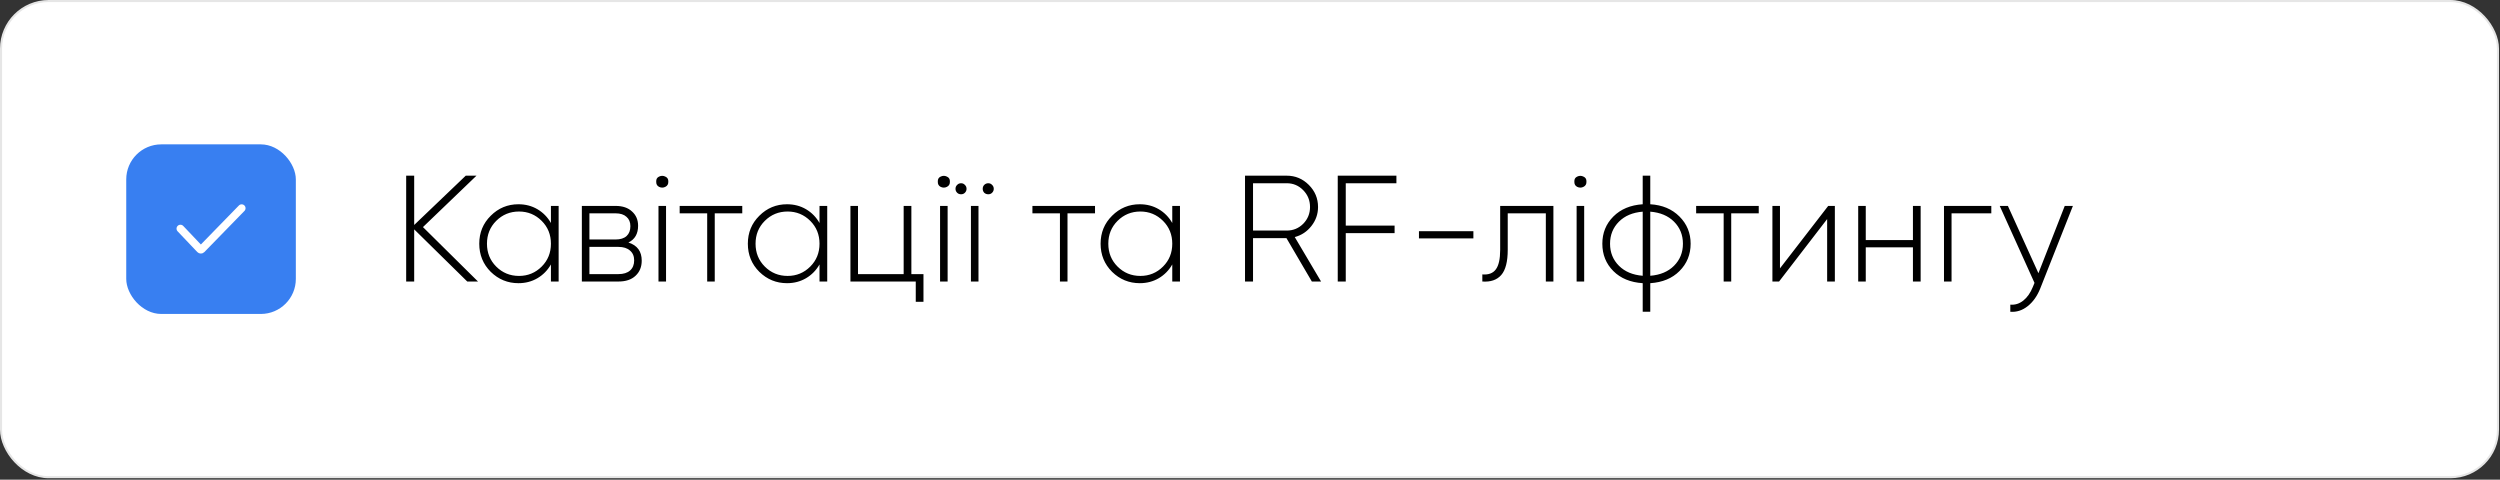
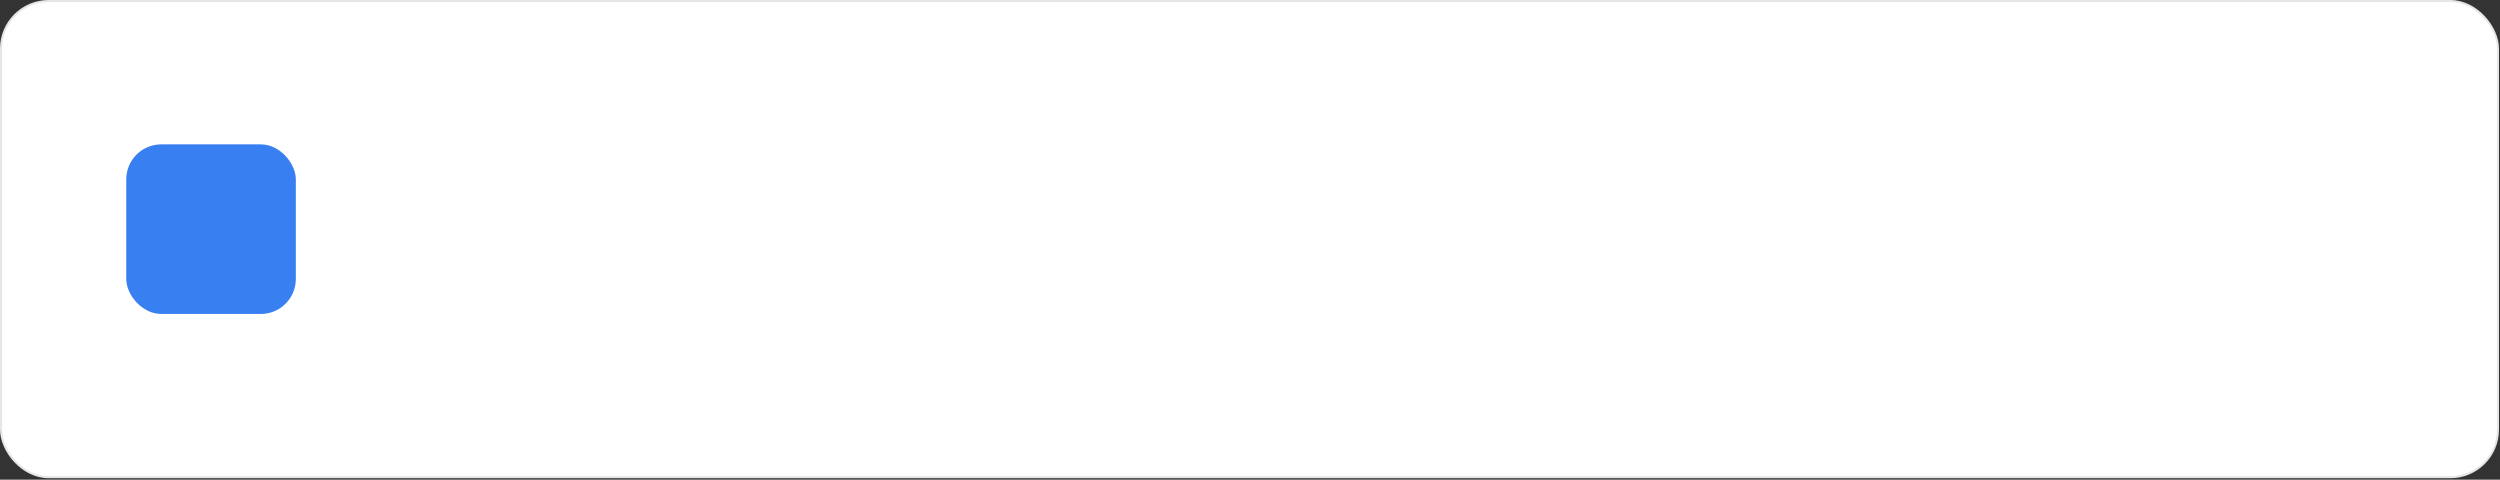
<svg xmlns="http://www.w3.org/2000/svg" width="1204" height="231" viewBox="0 0 1204 231" fill="none">
  <rect x="0" y="0" width="1204" height="231" fill="#333333" stroke="none" />
  <rect x="0.5" y="0.5" width="1202.52" height="229.315" rx="22.929" fill="white" stroke="#E6E6E6" />
  <rect x="60.799" y="69.525" width="81.676" height="81.676" rx="16.869" fill="#387FF1" />
-   <path d="M86.89 110.104L96.386 120.101C96.57 120.294 96.876 120.296 97.062 120.105L116.386 100.272" stroke="white" stroke-width="3.749" stroke-linecap="round" />
-   <path d="M203.696 109.365L230.202 135.58H225.032L199.473 110.458V135.58H195.613V84.607H199.473V108.346L224.304 84.607H229.474L203.696 109.365ZM265.326 107.399V99.171H269.039V135.58H265.326V127.352C263.724 130.167 261.563 132.376 258.845 133.978C256.126 135.58 253.068 136.381 249.67 136.381C244.524 136.381 240.082 134.561 236.344 130.92C232.654 127.23 230.81 122.715 230.81 117.375C230.81 112.035 232.654 107.545 236.344 103.904C240.033 100.215 244.475 98.37 249.67 98.37C253.068 98.37 256.126 99.171 258.845 100.773C261.563 102.375 263.724 104.584 265.326 107.399ZM238.965 128.371C241.975 131.381 245.64 132.886 249.961 132.886C254.233 132.886 257.874 131.381 260.884 128.371C263.845 125.41 265.326 121.745 265.326 117.375C265.326 113.006 263.845 109.341 260.884 106.38C257.874 103.37 254.233 101.865 249.961 101.865C245.64 101.865 241.975 103.37 238.965 106.38C236.004 109.341 234.523 113.006 234.523 117.375C234.523 121.745 236.004 125.41 238.965 128.371ZM302.647 116.793C306.919 118.152 309.055 121.065 309.055 125.531C309.055 128.541 308.06 130.968 306.07 132.813C304.128 134.658 301.385 135.58 297.841 135.58H280.219V99.171H296.458C299.856 99.171 302.502 100.069 304.395 101.865C306.337 103.613 307.308 105.894 307.308 108.71C307.308 112.594 305.754 115.288 302.647 116.793ZM296.458 102.739H283.86V115.337H296.458C298.788 115.337 300.56 114.778 301.773 113.662C302.987 112.545 303.594 110.967 303.594 108.929C303.594 106.987 302.963 105.482 301.701 104.414C300.487 103.297 298.739 102.739 296.458 102.739ZM283.86 132.012H297.841C300.268 132.012 302.138 131.429 303.448 130.264C304.759 129.099 305.414 127.473 305.414 125.386C305.414 123.347 304.735 121.769 303.375 120.652C302.065 119.487 300.22 118.905 297.841 118.905H283.86V132.012ZM316.034 87.447C315.985 86.282 316.447 85.481 317.417 85.044C318.437 84.559 319.432 84.559 320.403 85.044C321.422 85.481 321.908 86.282 321.859 87.447C321.908 88.661 321.422 89.51 320.403 89.996C319.432 90.481 318.437 90.481 317.417 89.996C316.447 89.51 315.985 88.661 316.034 87.447ZM320.767 135.58H317.126V99.171H320.767V135.58ZM327.328 99.171H357.475V102.739H344.222V135.58H340.581V102.739H327.328V99.171ZM394.678 107.399V99.171H398.391V135.58H394.678V127.352C393.076 130.167 390.915 132.376 388.197 133.978C385.478 135.58 382.42 136.381 379.022 136.381C373.876 136.381 369.434 134.561 365.696 130.92C362.007 127.23 360.162 122.715 360.162 117.375C360.162 112.035 362.007 107.545 365.696 103.904C369.385 100.215 373.827 98.37 379.022 98.37C382.42 98.37 385.478 99.171 388.197 100.773C390.915 102.375 393.076 104.584 394.678 107.399ZM368.317 128.371C371.327 131.381 374.993 132.886 379.313 132.886C383.585 132.886 387.226 131.381 390.236 128.371C393.197 125.41 394.678 121.745 394.678 117.375C394.678 113.006 393.197 109.341 390.236 106.38C387.226 103.37 383.585 101.865 379.313 101.865C374.993 101.865 371.327 103.37 368.317 106.38C365.356 109.341 363.876 113.006 363.876 117.375C363.876 121.745 365.356 125.41 368.317 128.371ZM438.917 99.171V132.012H444.743V145.338H441.029V135.58H409.571V99.171H413.212V132.012H435.203V99.171H438.917ZM451.644 87.447C451.595 86.282 452.057 85.481 453.027 85.044C454.047 84.559 455.042 84.559 456.013 85.044C457.032 85.481 457.518 86.282 457.469 87.447C457.518 88.661 457.032 89.51 456.013 89.996C455.042 90.481 454.047 90.481 453.027 89.996C452.057 89.51 451.595 88.661 451.644 87.447ZM456.377 135.58H452.736V99.171H456.377V135.58ZM462.865 93.564C462.089 93.564 461.458 93.321 460.972 92.836C460.438 92.302 460.171 91.671 460.171 90.942C460.171 90.166 460.438 89.535 460.972 89.049C461.458 88.515 462.089 88.248 462.865 88.248C463.594 88.248 464.2 88.515 464.686 89.049C465.22 89.535 465.487 90.166 465.487 90.942C465.487 91.671 465.22 92.302 464.686 92.836C464.2 93.321 463.594 93.564 462.865 93.564ZM475.973 93.564C475.196 93.564 474.541 93.321 474.007 92.836C473.521 92.302 473.278 91.671 473.278 90.942C473.278 90.166 473.521 89.535 474.007 89.049C474.541 88.515 475.196 88.248 475.973 88.248C476.701 88.248 477.308 88.515 477.793 89.049C478.327 89.535 478.594 90.166 478.594 90.942C478.594 91.671 478.327 92.302 477.793 92.836C477.308 93.321 476.701 93.564 475.973 93.564ZM471.239 135.58H467.599V99.171H471.239V135.58ZM497.214 99.171H527.361V102.739H514.108V135.58H510.467V102.739H497.214V99.171ZM564.564 107.399V99.171H568.277V135.58H564.564V127.352C562.962 130.167 560.801 132.376 558.083 133.978C555.364 135.58 552.306 136.381 548.908 136.381C543.762 136.381 539.32 134.561 535.582 130.92C531.892 127.23 530.048 122.715 530.048 117.375C530.048 112.035 531.892 107.545 535.582 103.904C539.271 100.215 543.713 98.37 548.908 98.37C552.306 98.37 555.364 99.171 558.083 100.773C560.801 102.375 562.962 104.584 564.564 107.399ZM538.203 128.371C541.213 131.381 544.878 132.886 549.199 132.886C553.471 132.886 557.112 131.381 560.122 128.371C563.083 125.41 564.564 121.745 564.564 117.375C564.564 113.006 563.083 109.341 560.122 106.38C557.112 103.37 553.471 101.865 549.199 101.865C544.878 101.865 541.213 103.37 538.203 106.38C535.242 109.341 533.761 113.006 533.761 117.375C533.761 121.745 535.242 125.41 538.203 128.371ZM636.227 135.58H631.785L619.551 114.681H603.458V135.58H599.599V84.607H619.697C623.823 84.607 627.367 86.088 630.328 89.049C633.29 92.01 634.77 95.554 634.77 99.681C634.77 103.079 633.702 106.137 631.566 108.856C629.479 111.526 626.809 113.298 623.556 114.171L636.227 135.58ZM619.697 88.248H603.458V111.04H619.697C622.804 111.04 625.45 109.948 627.634 107.763C629.819 105.53 630.911 102.836 630.911 99.681C630.911 96.525 629.819 93.831 627.634 91.598C625.45 89.365 622.804 88.248 619.697 88.248ZM672.511 84.607V88.248H648.117V108.637H671.637V112.278H648.117V135.58H644.257V84.607H672.511ZM709.583 114.827H683.369V111.332H709.583V114.827ZM722.484 99.171H748.116V135.58H744.475V102.739H726.125V120.288C726.125 126.017 725.081 130.07 722.994 132.449C720.906 134.828 717.872 135.871 713.891 135.58V132.158C716.853 132.4 719.013 131.599 720.372 129.755C721.78 127.91 722.484 124.754 722.484 120.288V99.171ZM758.207 87.447C758.158 86.282 758.619 85.481 759.59 85.044C760.61 84.559 761.605 84.559 762.576 85.044C763.595 85.481 764.081 86.282 764.032 87.447C764.081 88.661 763.595 89.51 762.576 89.996C761.605 90.481 760.61 90.481 759.59 89.996C758.619 89.51 758.158 88.661 758.207 87.447ZM762.94 135.58H759.299V99.171H762.94V135.58ZM794.769 136.381V150.144H791.128V136.381C785.205 135.993 780.496 134.051 777.001 130.556C773.457 127.012 771.685 122.618 771.685 117.375C771.685 112.181 773.457 107.812 777.001 104.268C780.545 100.724 785.254 98.758 791.128 98.37V84.607H794.769V98.37C800.546 98.71 805.23 100.676 808.823 104.268C812.415 107.861 814.211 112.23 814.211 117.375C814.211 122.57 812.415 126.963 808.823 130.556C805.327 134.051 800.643 135.993 794.769 136.381ZM791.128 132.813V101.938C786.322 102.326 782.511 103.928 779.695 106.744C776.831 109.608 775.399 113.152 775.399 117.375C775.399 121.599 776.831 125.143 779.695 128.007C782.511 130.823 786.322 132.425 791.128 132.813ZM794.769 101.938V132.813C799.575 132.425 803.386 130.823 806.201 128.007C809.066 125.143 810.498 121.599 810.498 117.375C810.498 113.152 809.066 109.608 806.201 106.744C803.386 103.928 799.575 102.326 794.769 101.938ZM816.861 99.171H847.008V102.739H833.755V135.58H830.114V102.739H816.861V99.171ZM857.234 129.245L880.463 99.171H883.667V135.58H879.953V105.506L856.797 135.58H853.593V99.171H857.234V129.245ZM921.269 115.628V99.171H924.983V135.58H921.269V119.123H898.55V135.58H894.909V99.171H898.55V115.628H921.269ZM936.225 99.171H959.017V102.739H939.866V135.58H936.225V99.171ZM981.708 131.575L994.379 99.171H998.311L982.582 138.93C981.126 142.571 979.111 145.411 976.538 147.449C973.965 149.488 971.174 150.386 968.164 150.144V146.721C970.446 146.915 972.533 146.26 974.427 144.755C976.32 143.25 977.849 141.066 979.014 138.202L979.815 136.235L963.067 99.171H966.999L981.708 131.575Z" fill="black" />
</svg>